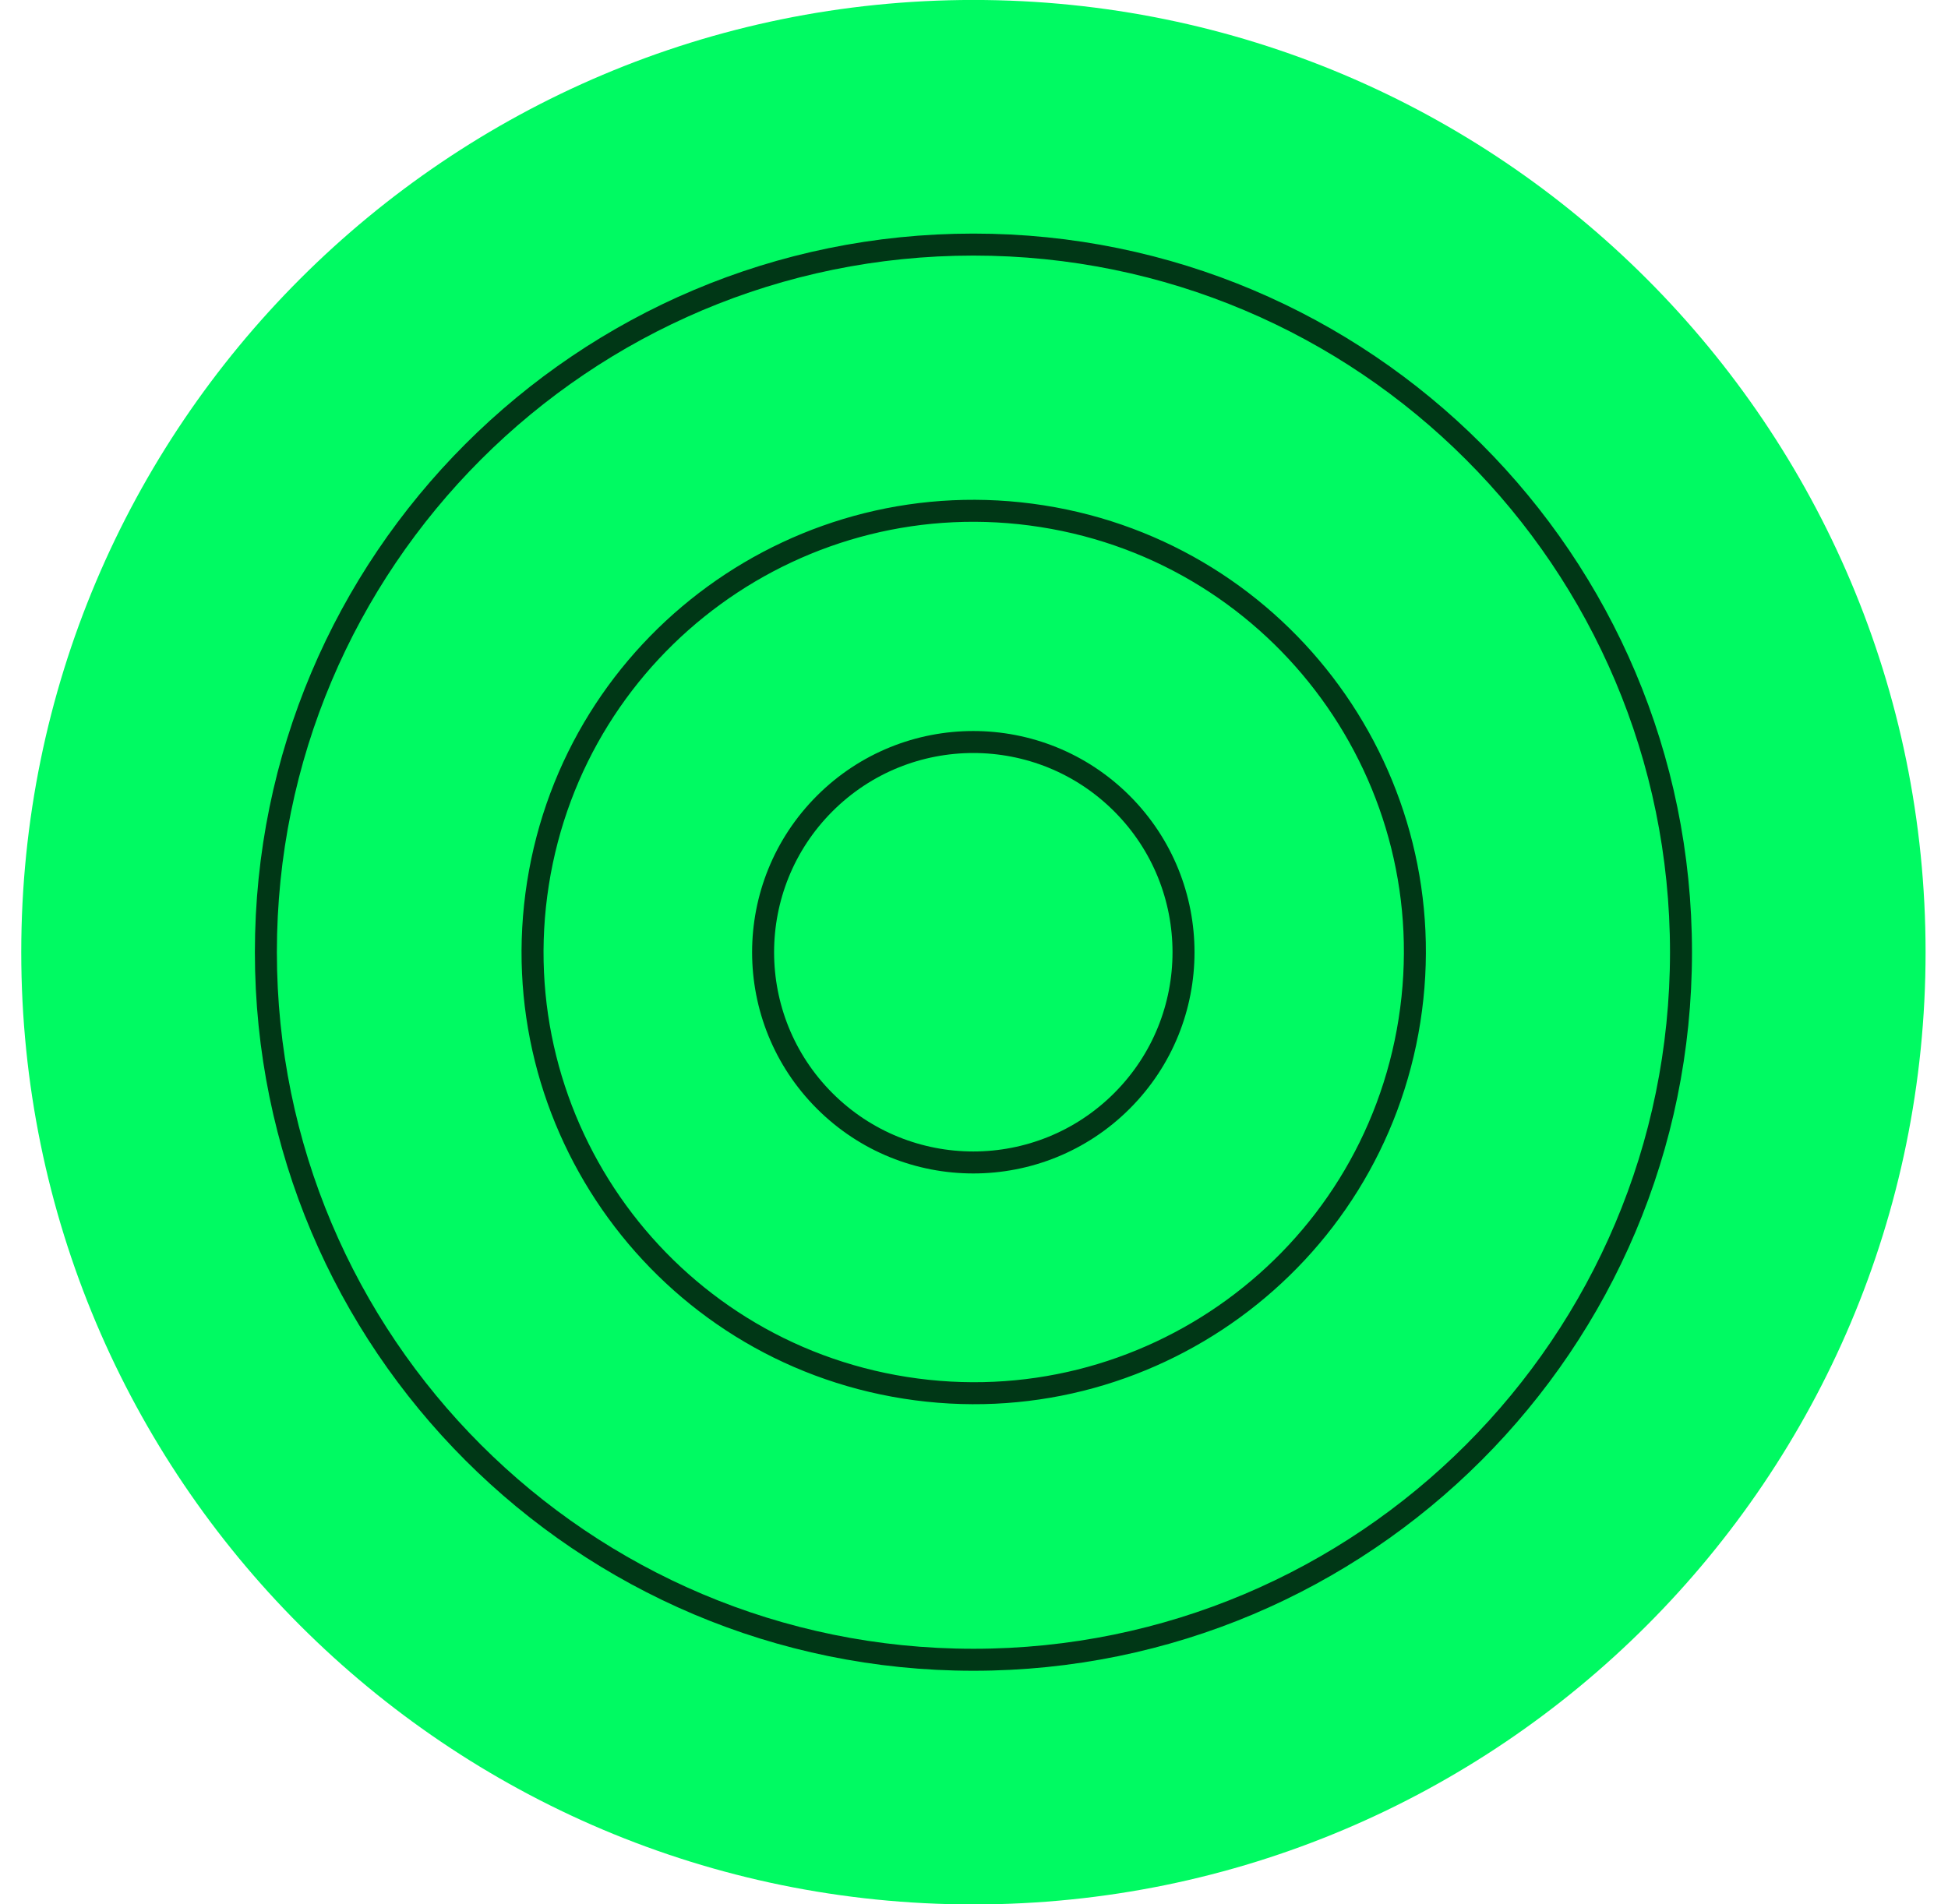
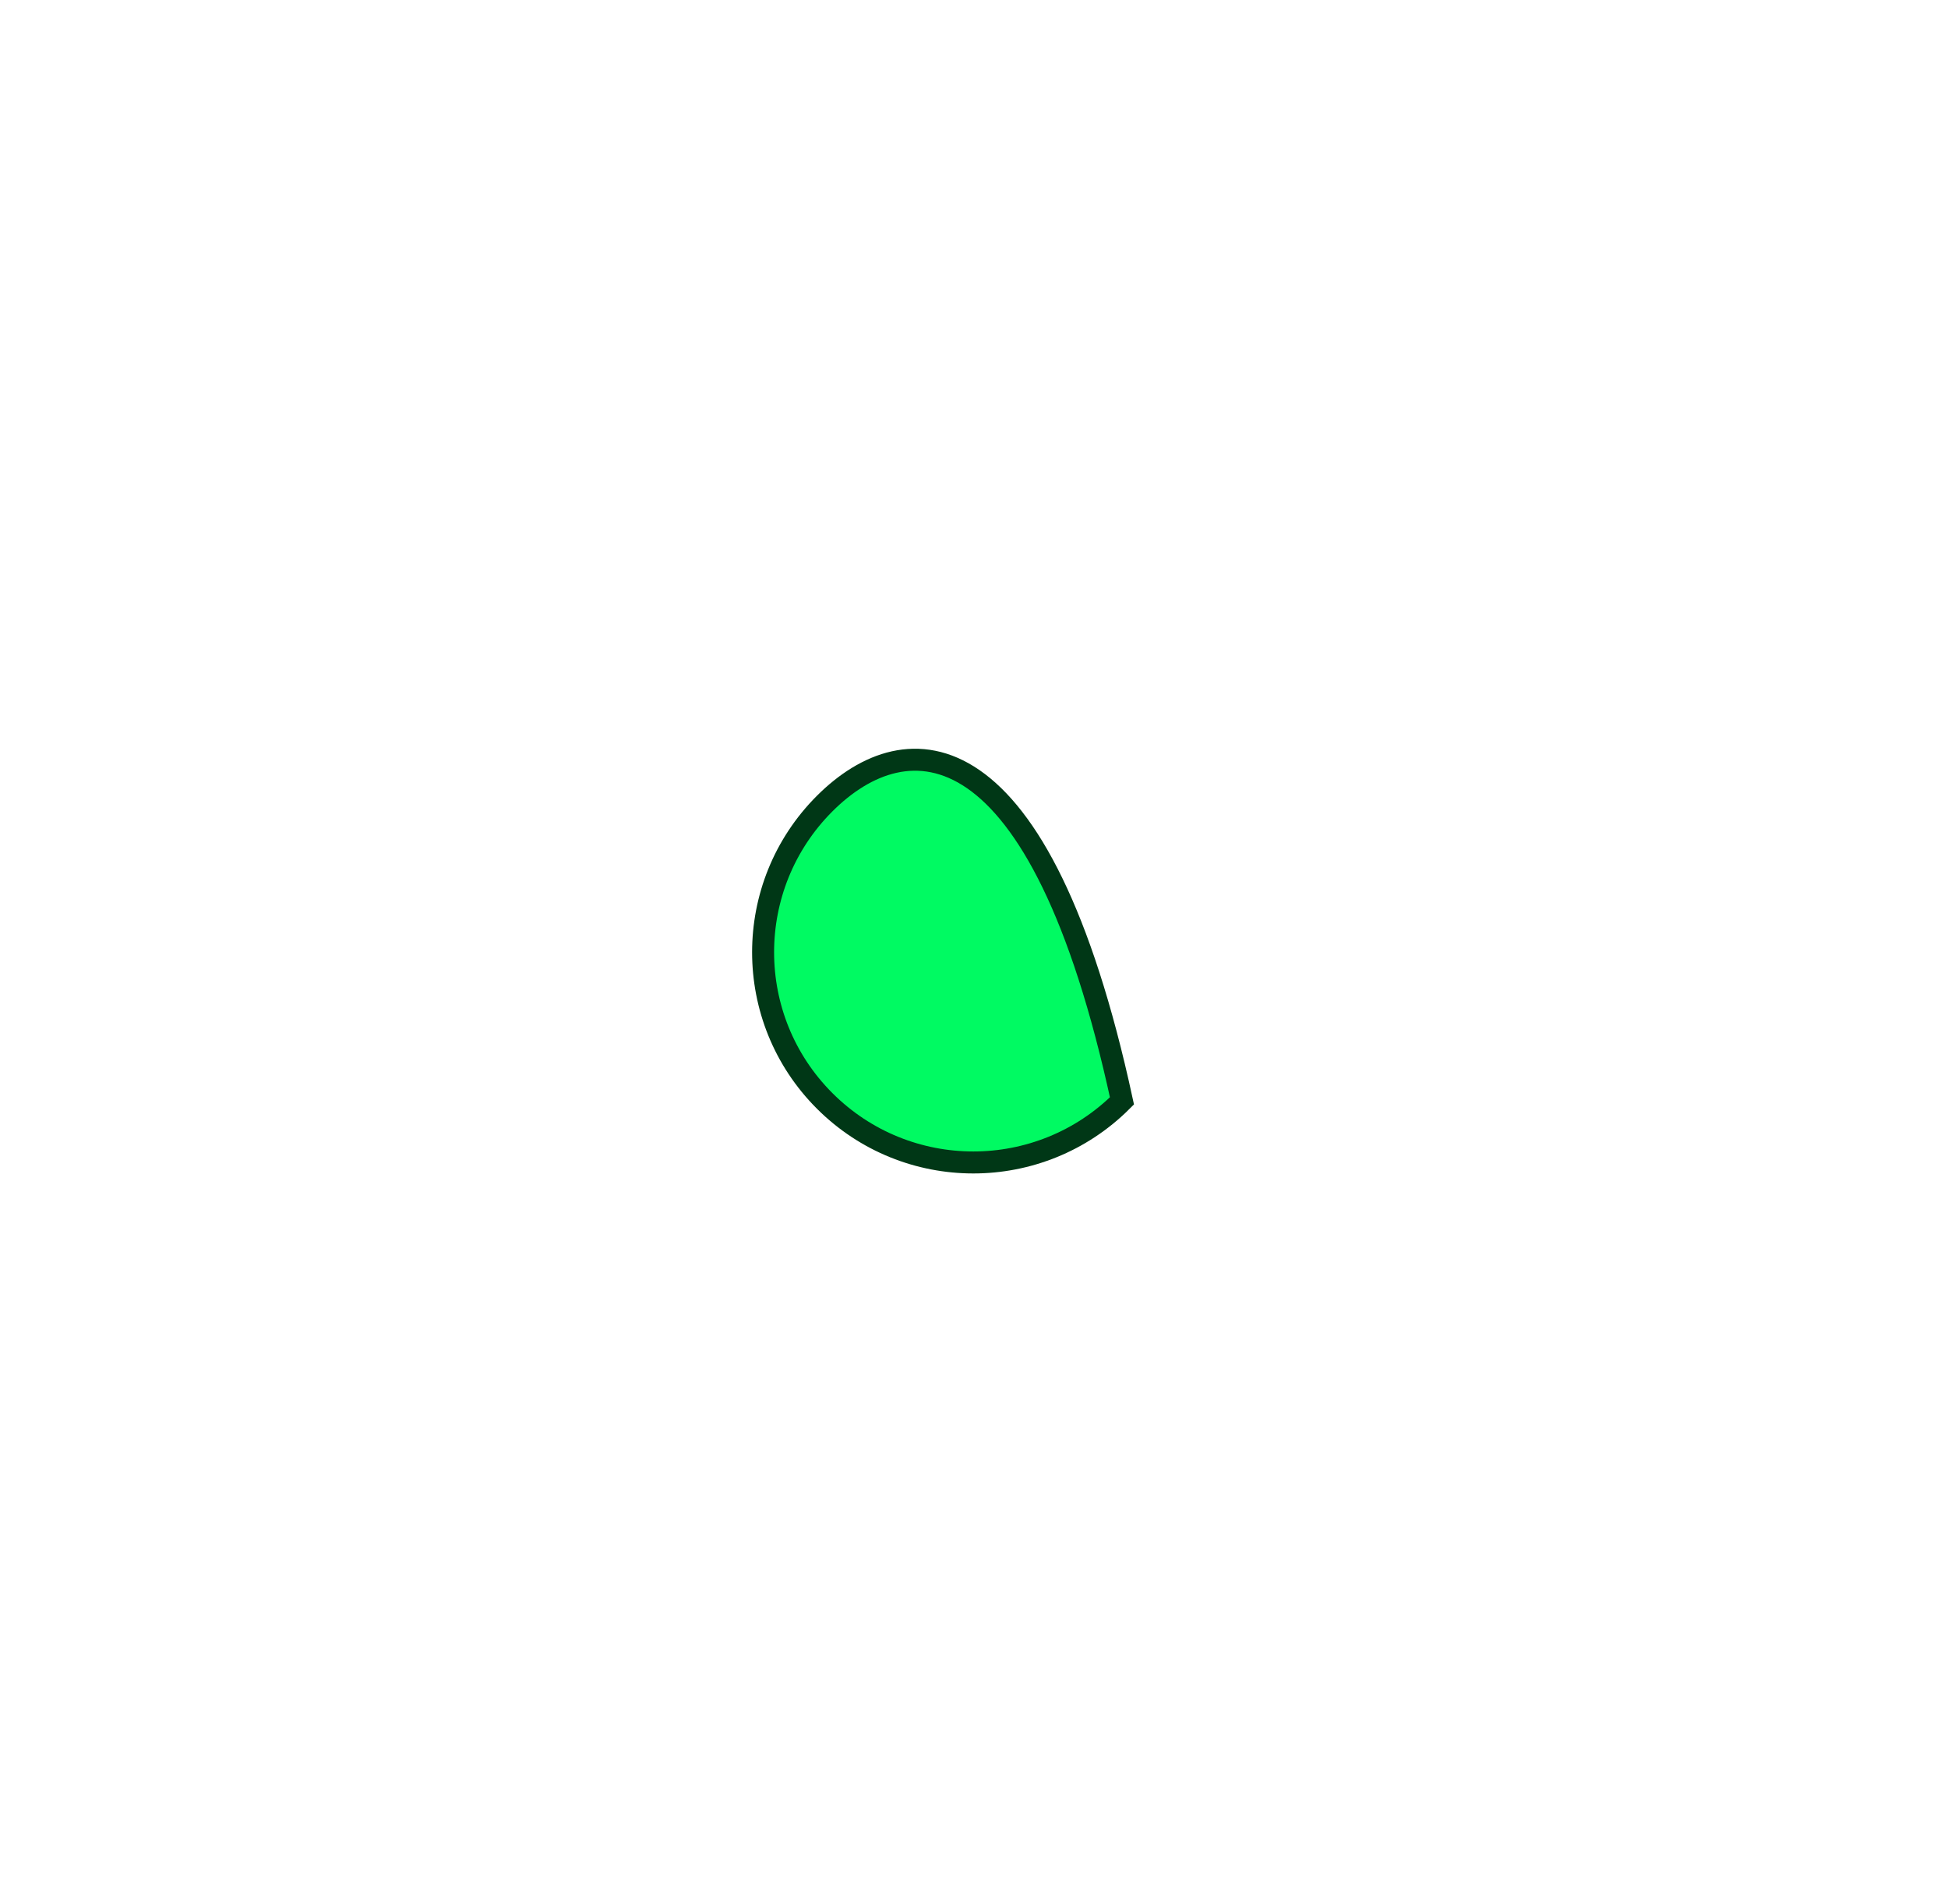
<svg xmlns="http://www.w3.org/2000/svg" width="45" height="44" viewBox="0 0 45 44" fill="none">
-   <path d="M22.487 44.002C34.635 44.002 44.482 34.151 44.482 22C44.482 9.849 34.635 -0.001 22.487 -0.001C10.339 -0.001 0.491 9.849 0.491 22C0.491 34.151 10.339 44.002 22.487 44.002Z" fill="#00FA62" />
-   <path d="M22.487 38.349C31.514 38.349 38.832 31.029 38.832 22C38.832 12.97 31.514 5.651 22.487 5.651C13.46 5.651 6.142 12.97 6.142 22C6.142 31.029 13.46 38.349 22.487 38.349Z" fill="#00FA62" stroke="#003716" stroke-width="0.508" stroke-miterlimit="10" />
-   <path d="M32.56 23.579C33.434 18.018 29.636 12.801 24.076 11.927C18.517 11.053 13.301 14.852 12.427 20.413C11.553 25.974 15.352 31.191 20.911 32.065C26.471 32.94 31.686 29.14 32.56 23.579Z" fill="#00FA62" stroke="#003716" stroke-width="0.508" stroke-miterlimit="10" />
-   <path d="M25.918 25.436C27.814 23.54 27.814 20.464 25.918 18.567C24.021 16.67 20.947 16.67 19.05 18.567C17.154 20.464 17.154 23.54 19.05 25.436C20.947 27.333 24.021 27.333 25.918 25.436Z" fill="#00FA62" stroke="#003716" stroke-width="0.508" stroke-miterlimit="10" />
+   <path d="M25.918 25.436C24.021 16.67 20.947 16.67 19.05 18.567C17.154 20.464 17.154 23.54 19.05 25.436C20.947 27.333 24.021 27.333 25.918 25.436Z" fill="#00FA62" stroke="#003716" stroke-width="0.508" stroke-miterlimit="10" />
</svg>